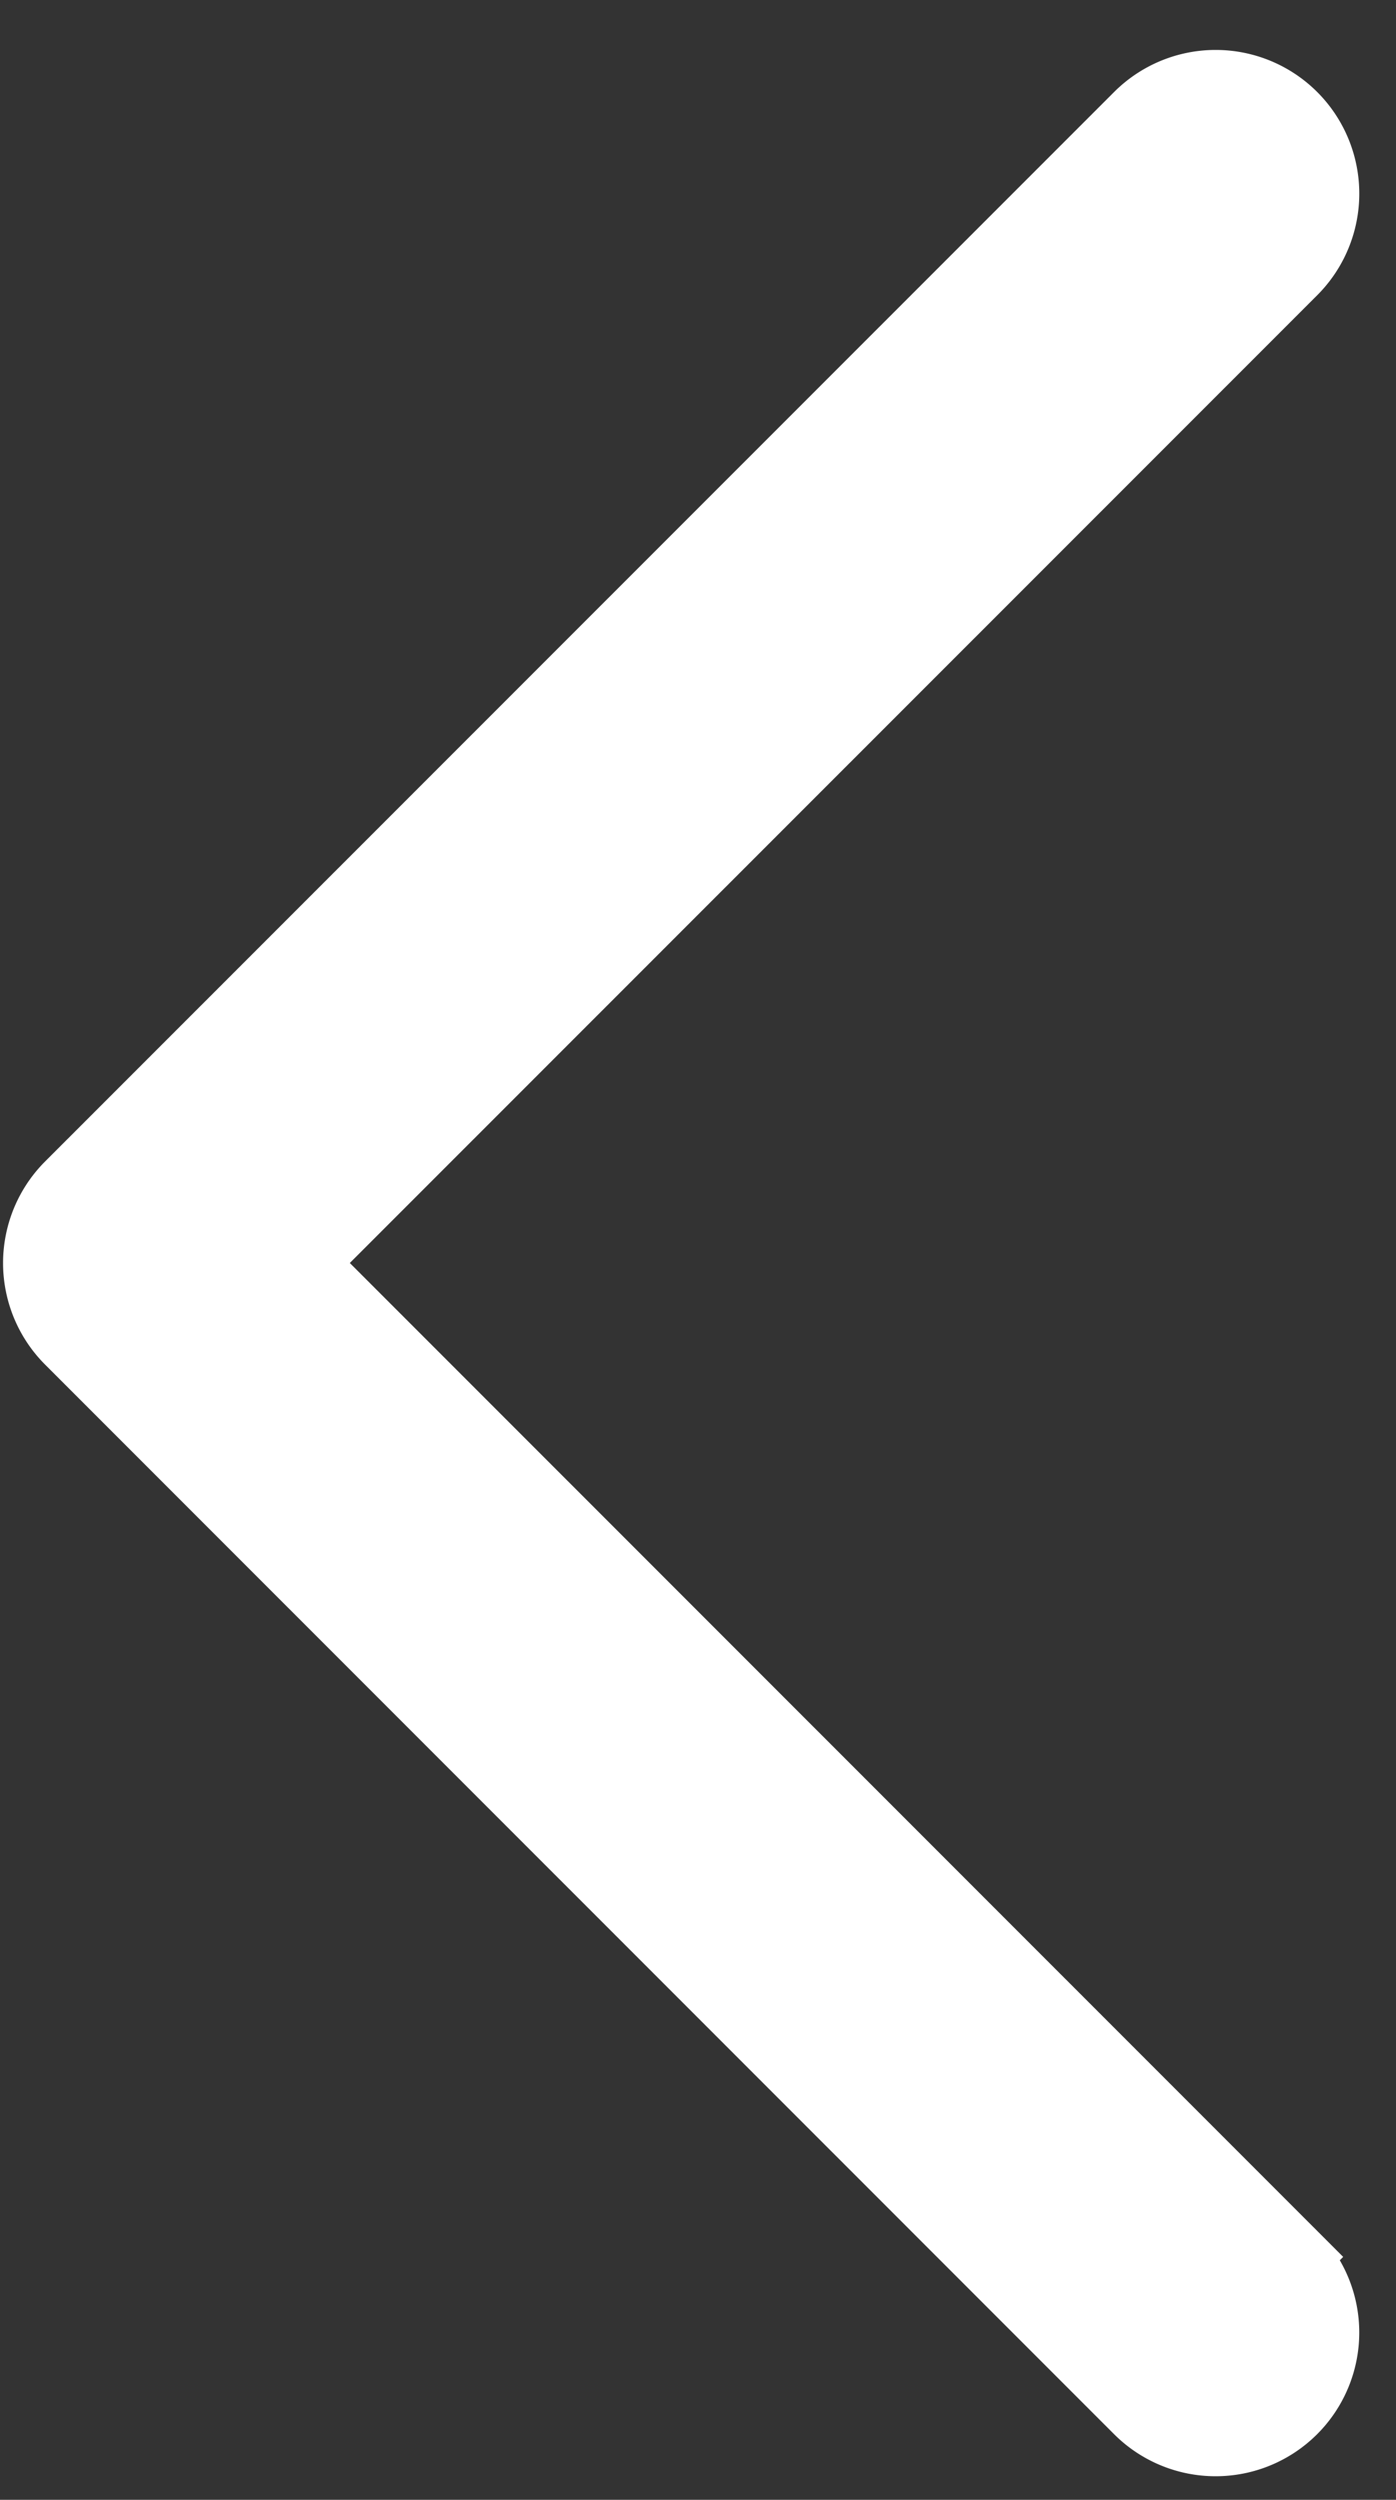
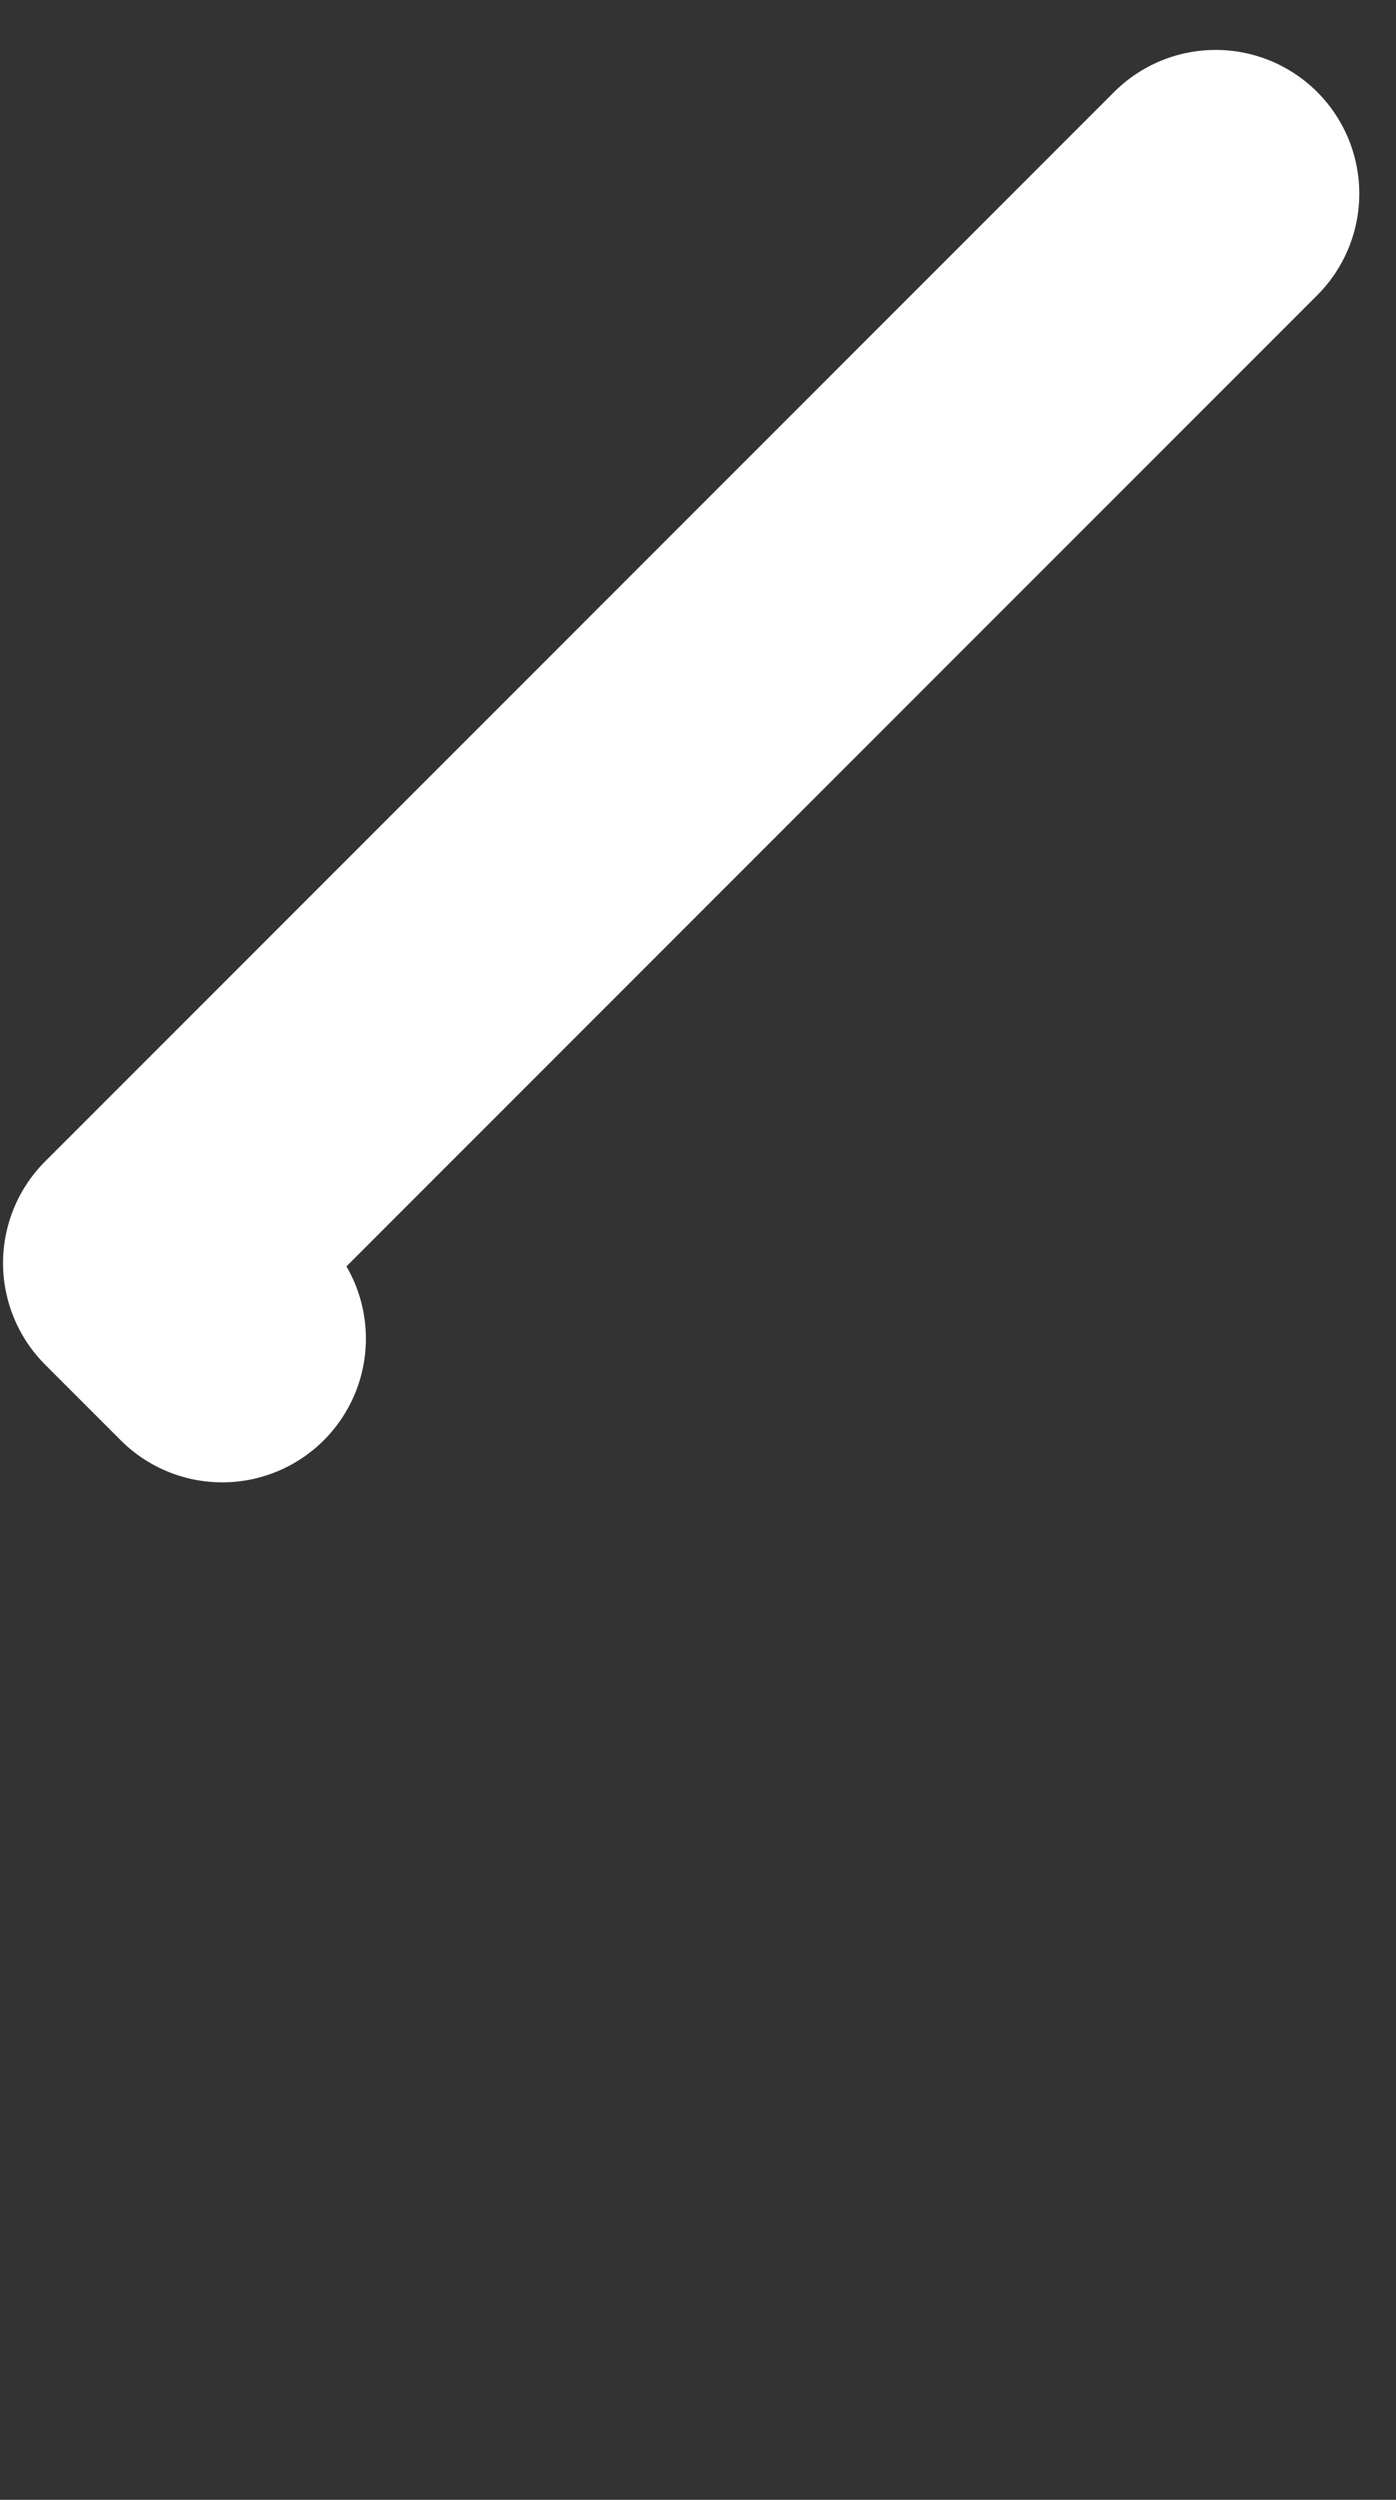
<svg xmlns="http://www.w3.org/2000/svg" width="19" height="34" fill="none">
  <rect width="100%" height="100%" fill="#333333" stroke="none" />
-   <path d="M17.574 1.605a1.454 1.454 0 010 2.057L4.054 17.178l13.52 13.518a1.454 1.454 0 11-2.058 2.057L.968 18.207a1.454 1.454 0 010-2.057L15.517 1.605a1.455 1.455 0 012.057 0z" fill="#fff" stroke="#fff" />
+   <path d="M17.574 1.605a1.454 1.454 0 010 2.057L4.054 17.178a1.454 1.454 0 11-2.058 2.057L.968 18.207a1.454 1.454 0 010-2.057L15.517 1.605a1.455 1.455 0 012.057 0z" fill="#fff" stroke="#fff" />
</svg>